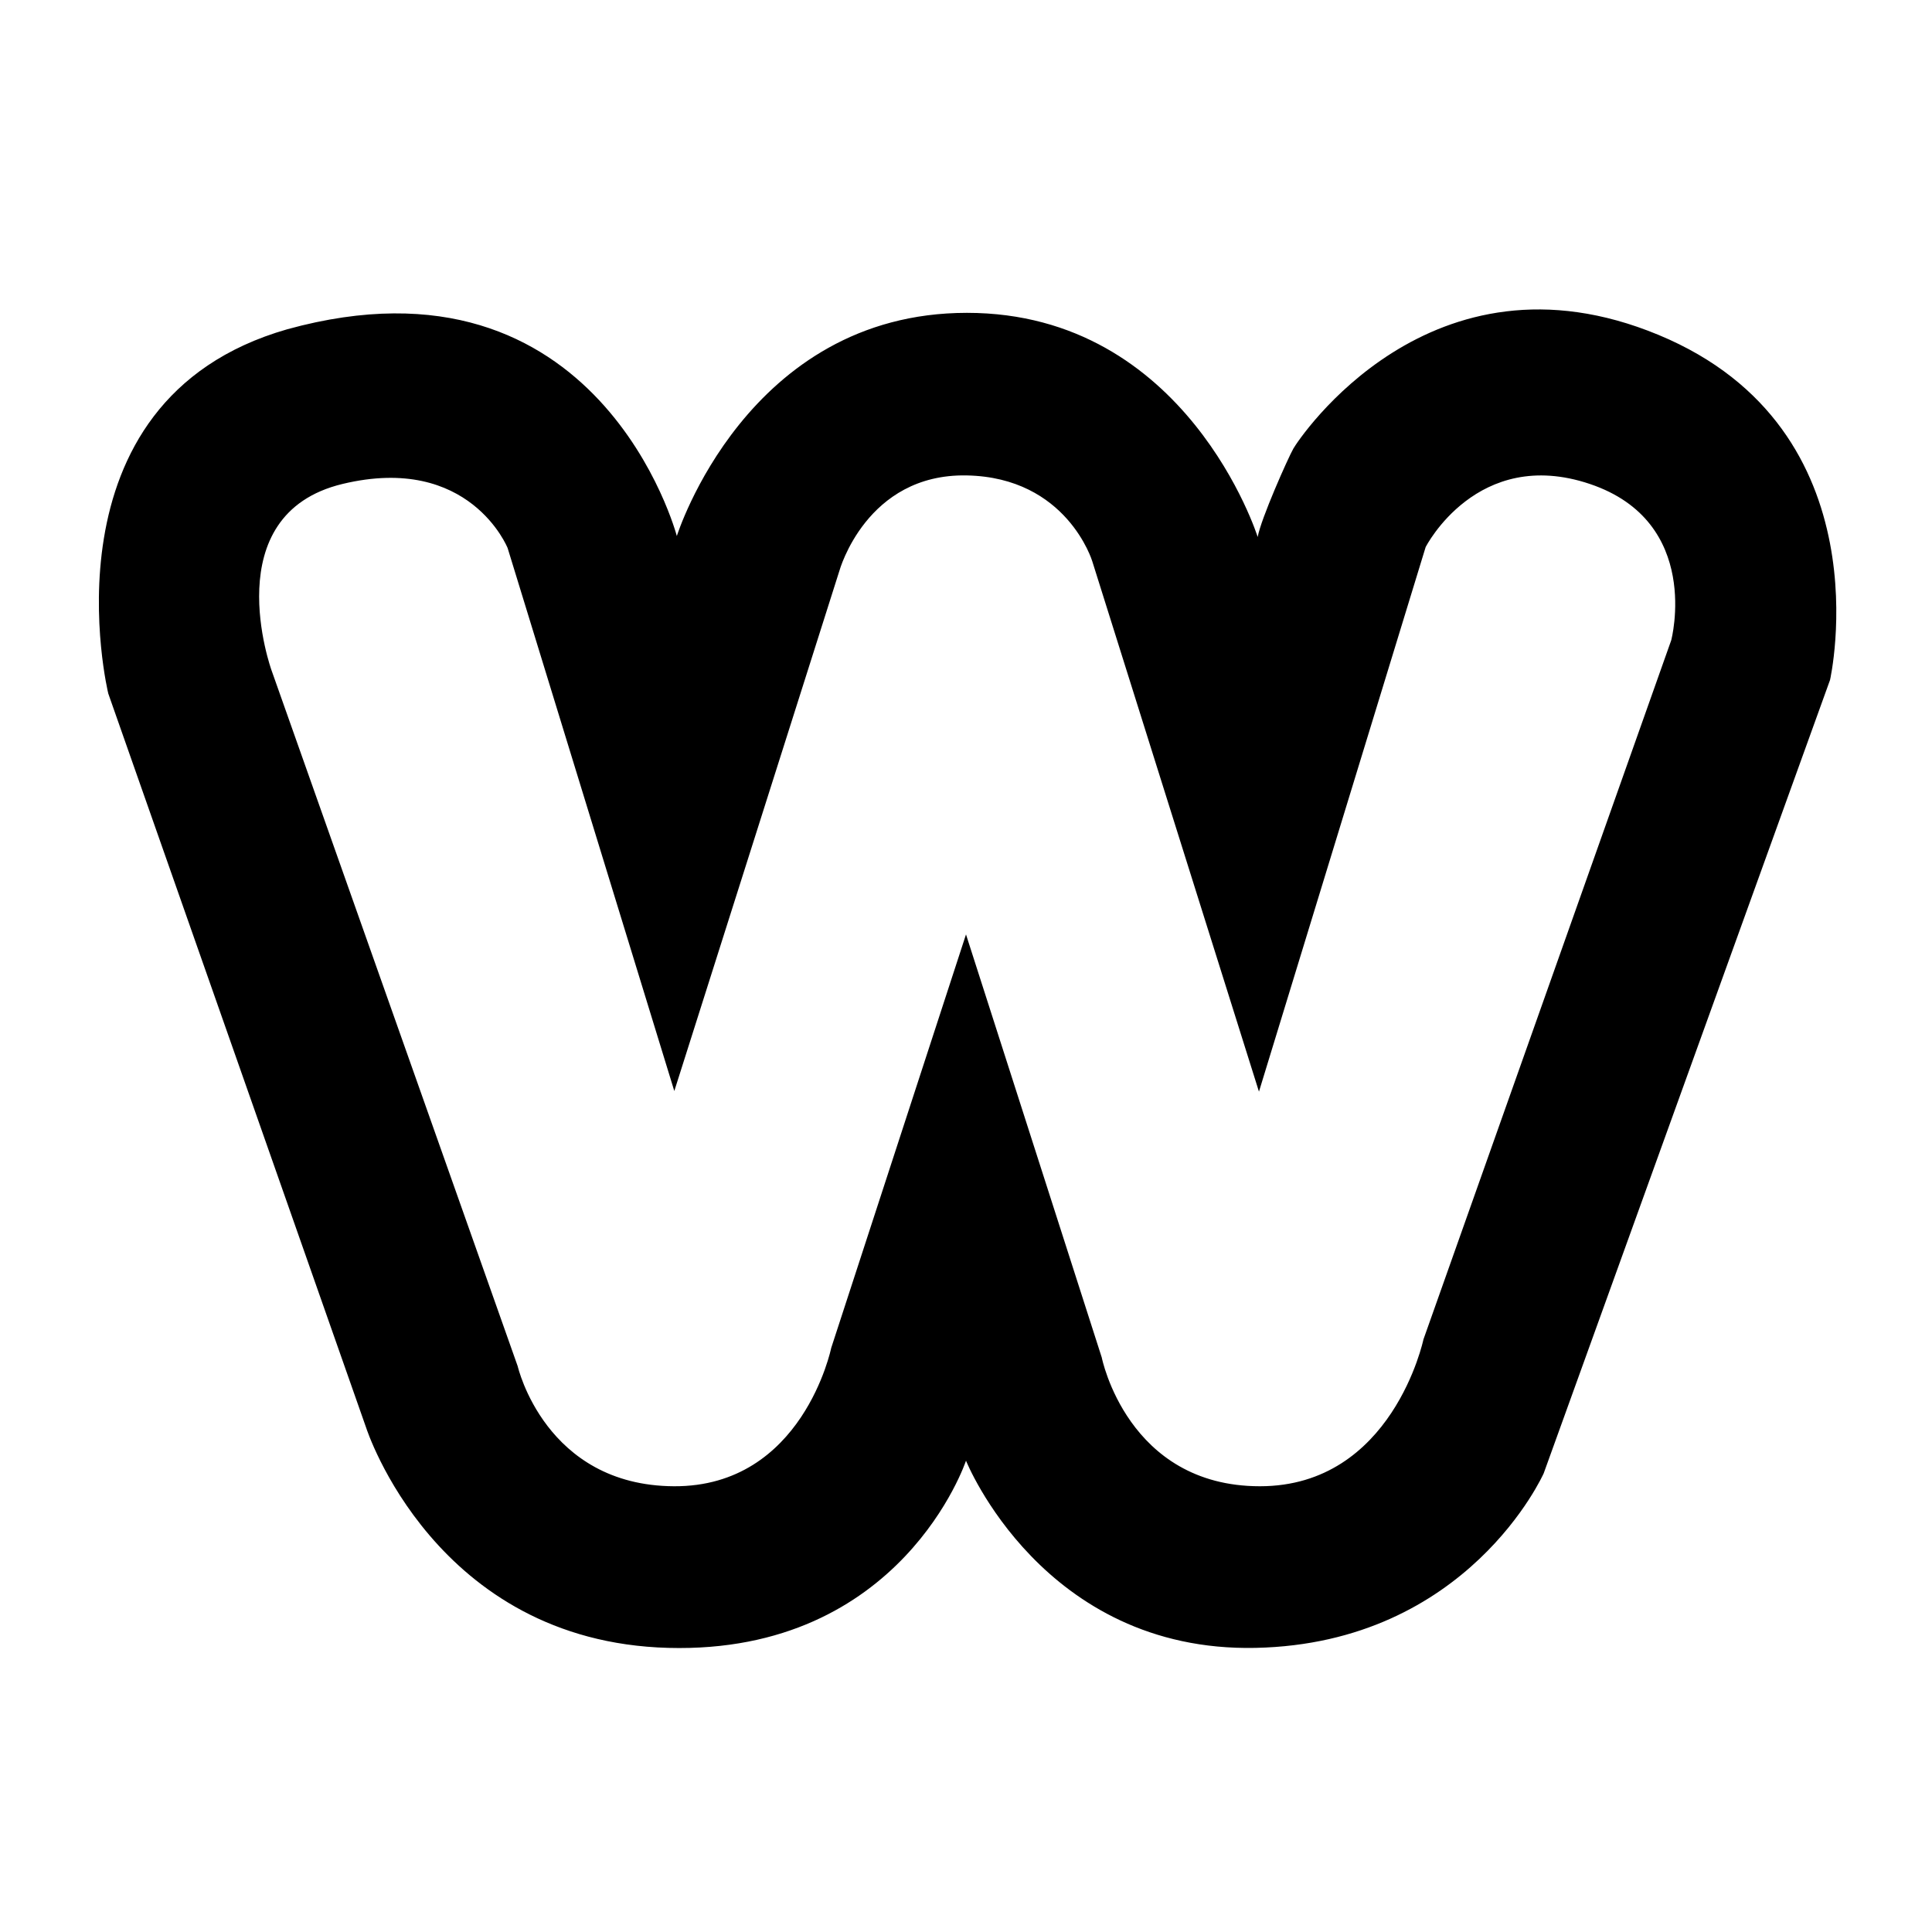
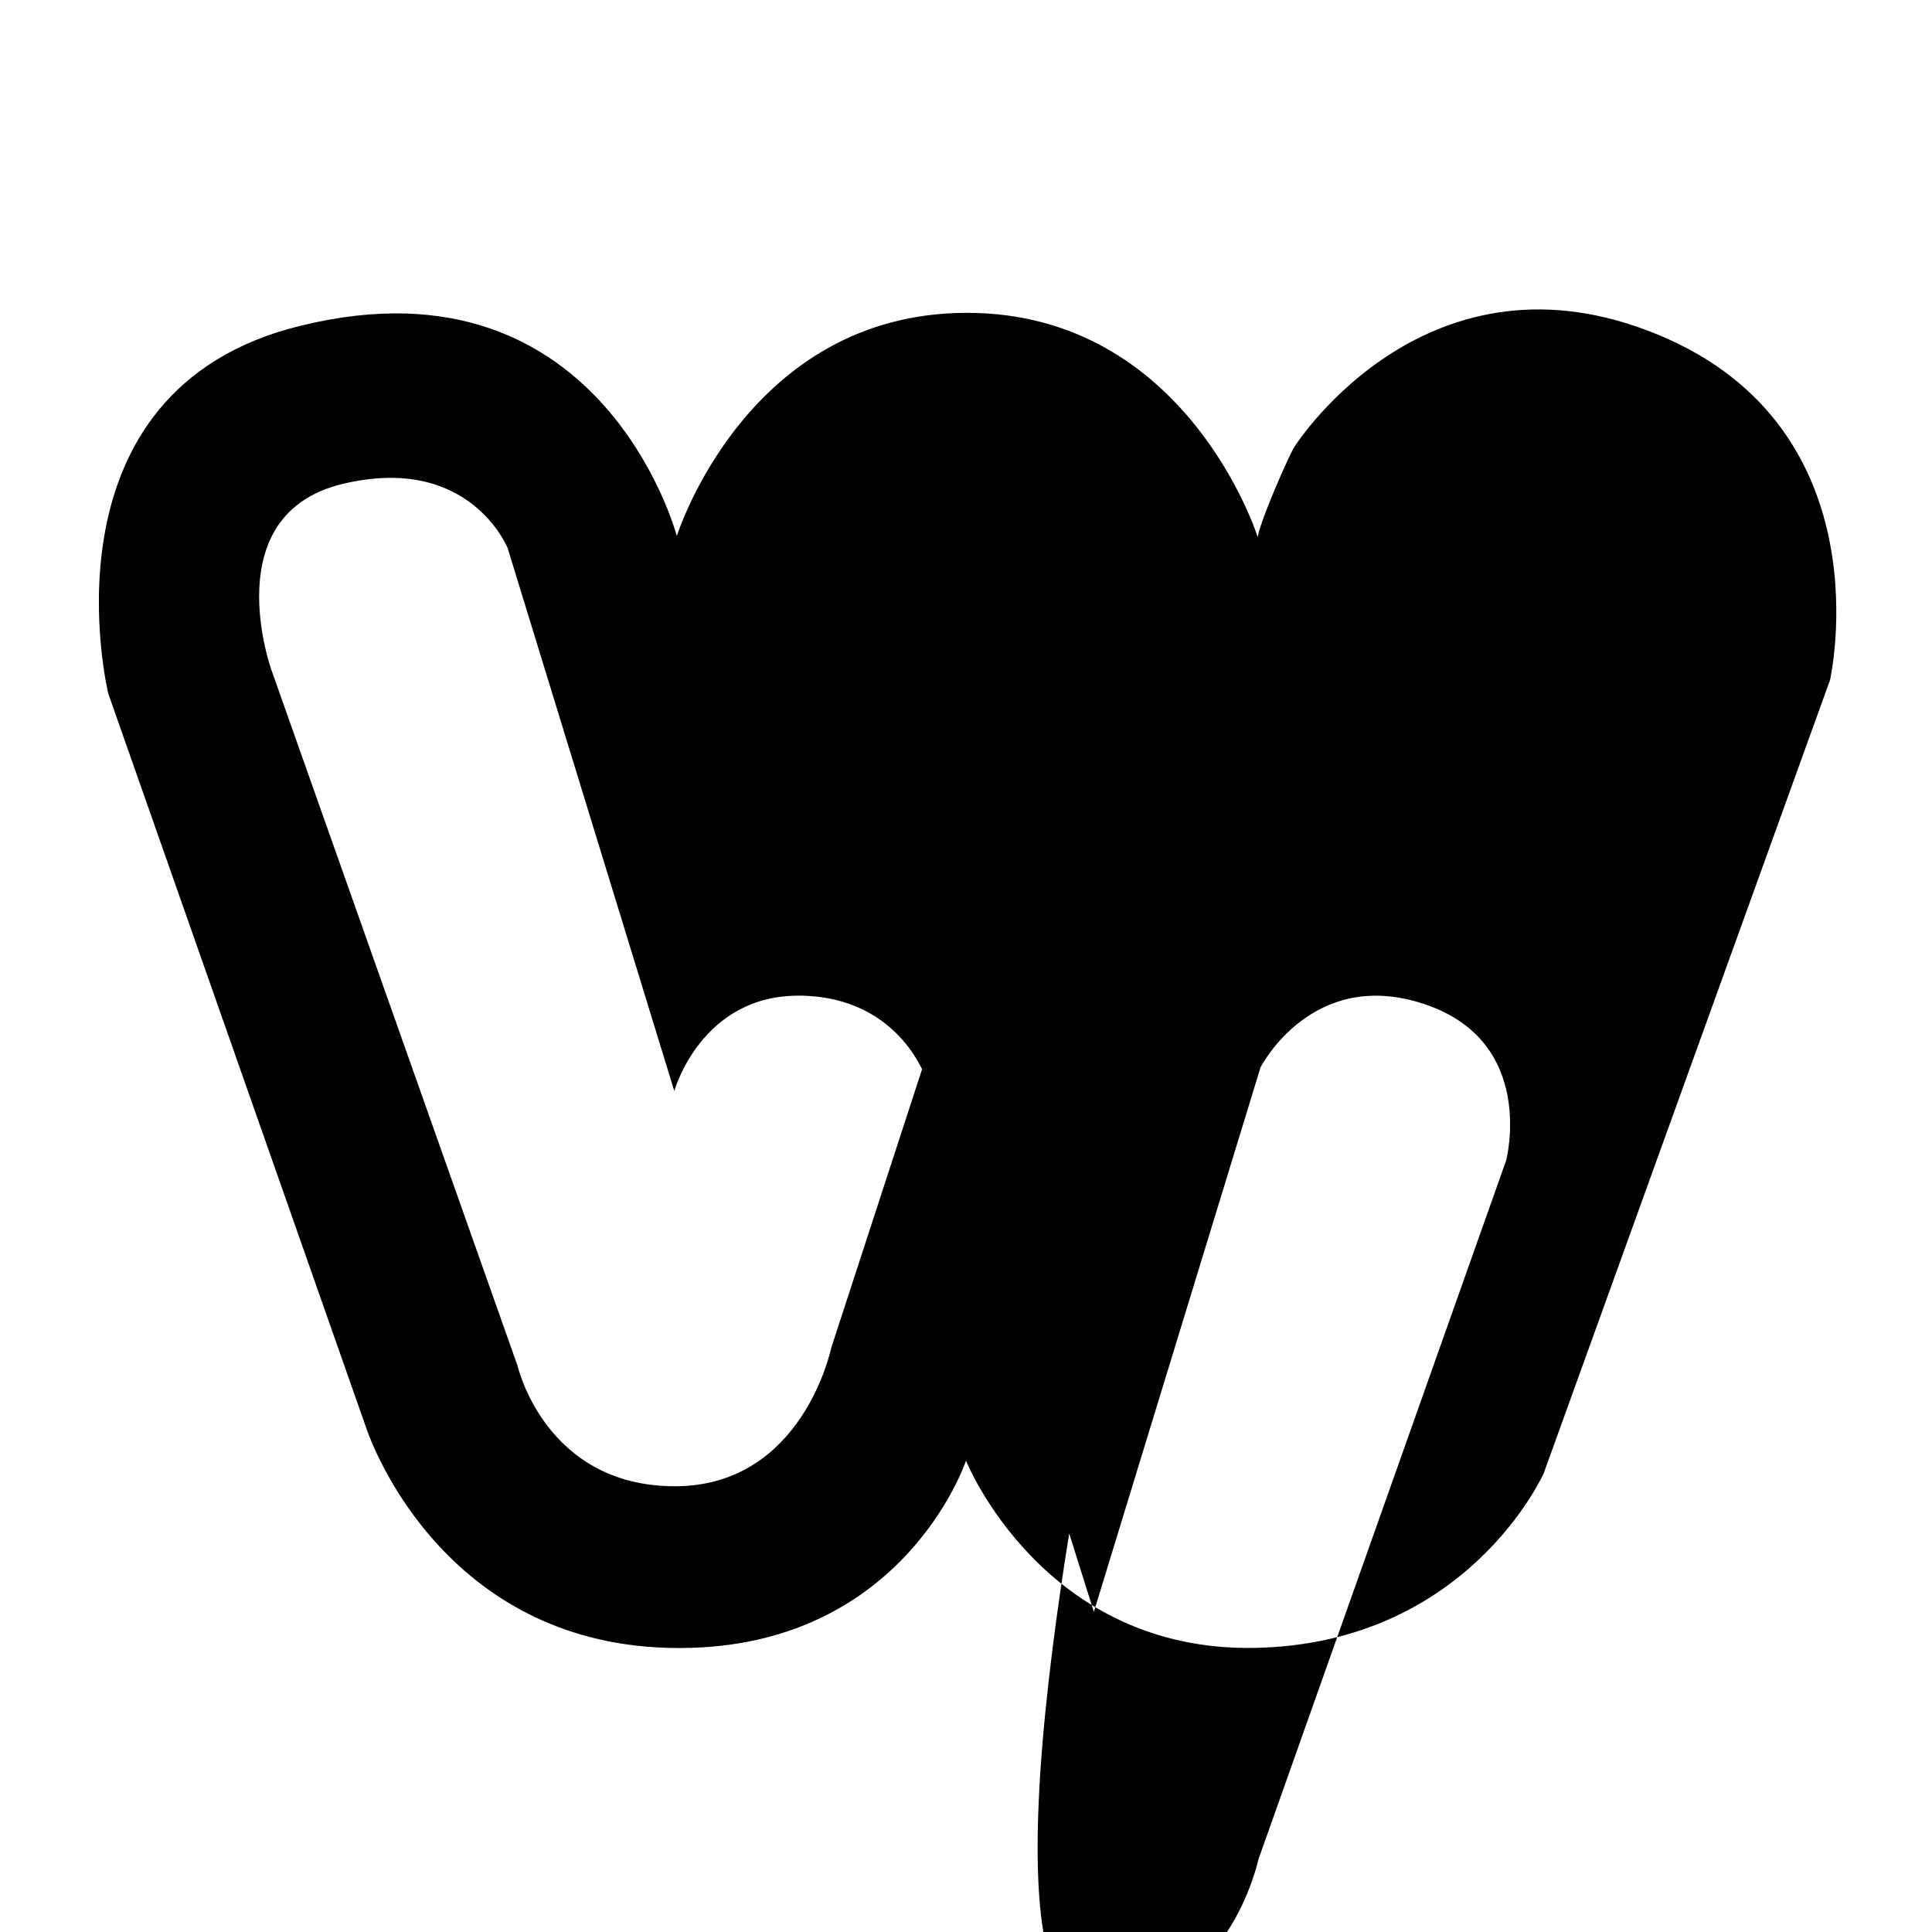
<svg xmlns="http://www.w3.org/2000/svg" version="1.1" id="Layer_2" x="0px" y="0px" viewBox="0 0 612 612" enable-background="new 0 0 612 612" xml:space="preserve">
-   <path d="M263.3,427c0,0-9,44-49.8,43.8s-49.5-38-49.5-38L86,212.3c0,0-17.8-49.3,22.5-59s52.3,20.3,52.3,20.3l52.8,172l52.3-164.8  c0,0,8.5-30.8,40.3-30.2s39.8,27.2,39.8,27.2l52.8,168l52.8-172.5c0,0,16.3-32,52-20s25.8,49.5,25.8,49.5l-78.5,221.5  c0,0-9.8,46.5-51.8,46.5S349,430,349,430l-43-134L263.3,427z M306,462.7c0,0,24.3,60.7,91.7,59.3s91.3-55.3,91.3-55.3l90.7-251.3  c0,0,18-79.3-54.3-109.3s-114,33-115.7,36c-1.7,3-10.3,22.3-11.3,28c0,0-22.3-71-92.1-71s-91.9,70.7-91.9,70.7S190,77,91,104.3  C11.7,127,34.3,219.7,34.3,219.7L116,452.3c0,0,21.7,67.7,95.7,69.7S306,462.7,306,462.7z" />
+   <path d="M263.3,427c0,0-9,44-49.8,43.8s-49.5-38-49.5-38L86,212.3c0,0-17.8-49.3,22.5-59s52.3,20.3,52.3,20.3l52.8,172c0,0,8.5-30.8,40.3-30.2s39.8,27.2,39.8,27.2l52.8,168l52.8-172.5c0,0,16.3-32,52-20s25.8,49.5,25.8,49.5l-78.5,221.5  c0,0-9.8,46.5-51.8,46.5S349,430,349,430l-43-134L263.3,427z M306,462.7c0,0,24.3,60.7,91.7,59.3s91.3-55.3,91.3-55.3l90.7-251.3  c0,0,18-79.3-54.3-109.3s-114,33-115.7,36c-1.7,3-10.3,22.3-11.3,28c0,0-22.3-71-92.1-71s-91.9,70.7-91.9,70.7S190,77,91,104.3  C11.7,127,34.3,219.7,34.3,219.7L116,452.3c0,0,21.7,67.7,95.7,69.7S306,462.7,306,462.7z" />
</svg>